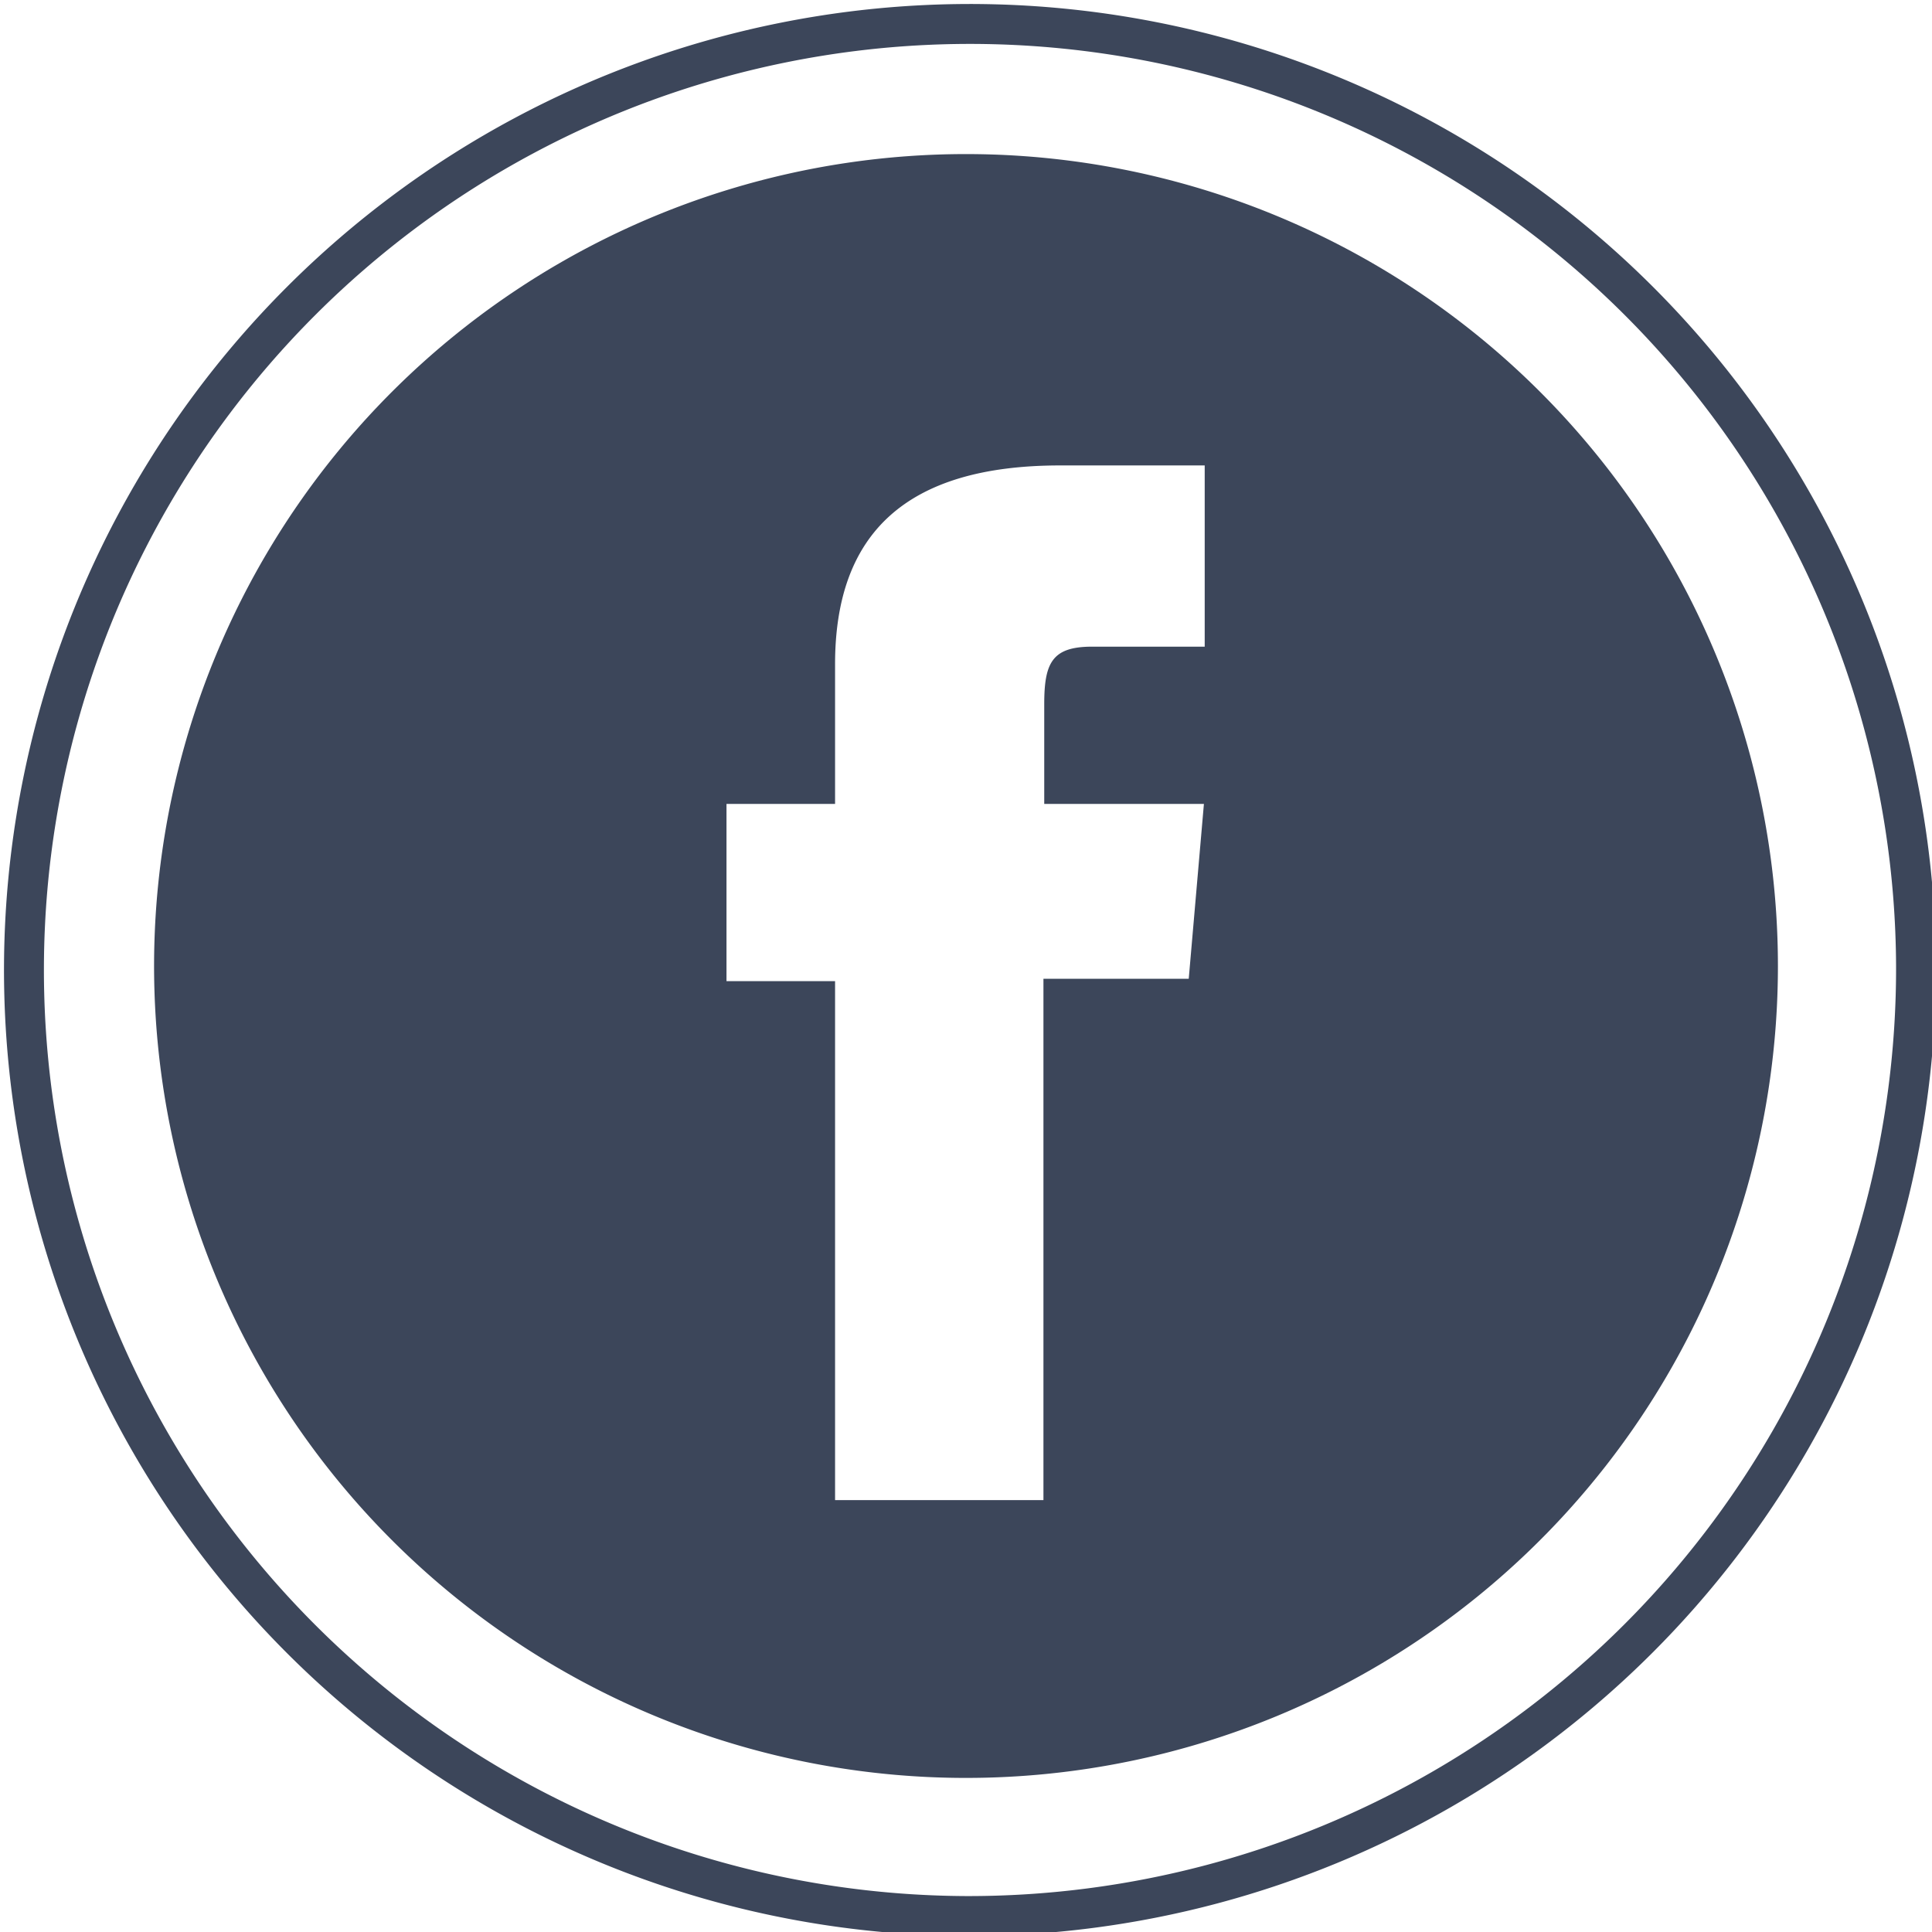
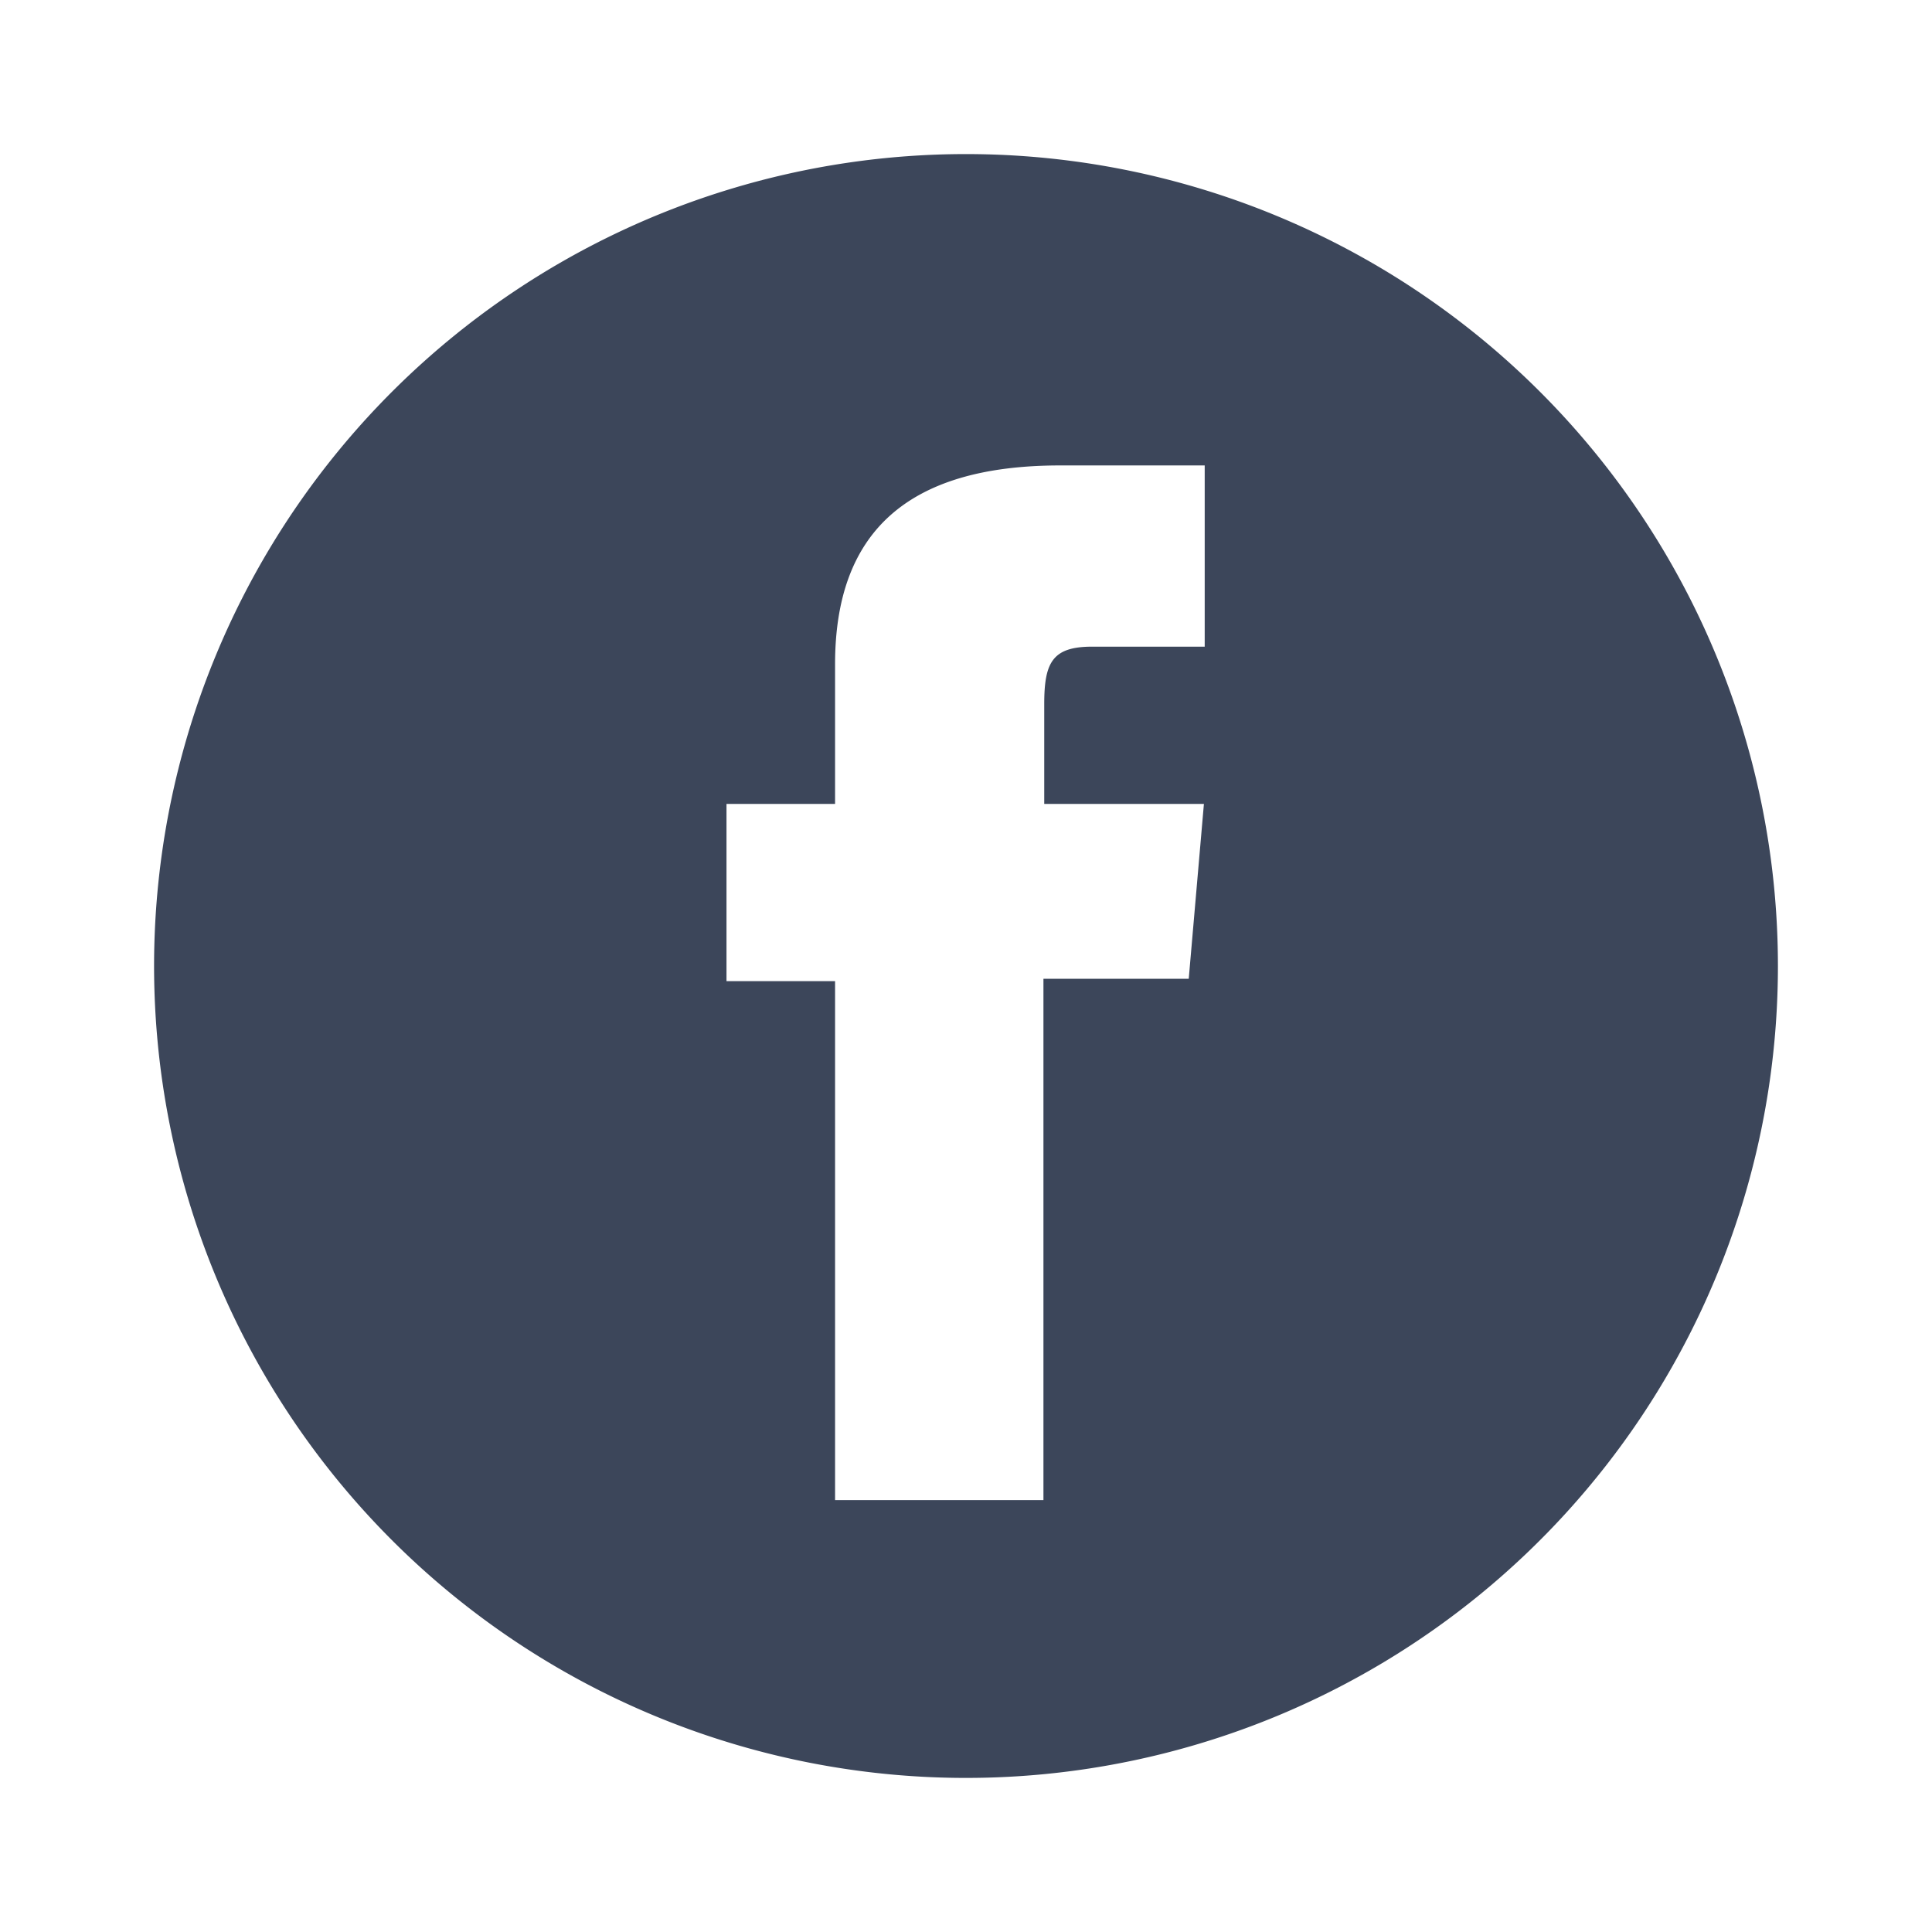
<svg xmlns="http://www.w3.org/2000/svg" viewBox="0 0 24.2 24.2">
  <g data-name="Ebene 2">
-     <path fill="none" stroke="#3c465a" stroke-miterlimit="10" stroke-width=".5" d="M12.1 24A11.85 11.85 0 1 1 24 12.1 11.87 11.87 0 0 1 12.1 24z" />
    <path fill="#3c465a" d="M22.27 12.1A10.17 10.17 0 1 1 12.1 1.93 10.17 10.17 0 0 1 22.27 12.1zm-11.81 6.69h2.61v-6.53h1.82l.19-2.19h-2V8.82c0-.52.1-.72.6-.72h1.41V5.83h-1.81c-1.94 0-2.82.86-2.82 2.49v1.75H9.1v2.22h1.36z" />
  </g>
</svg>